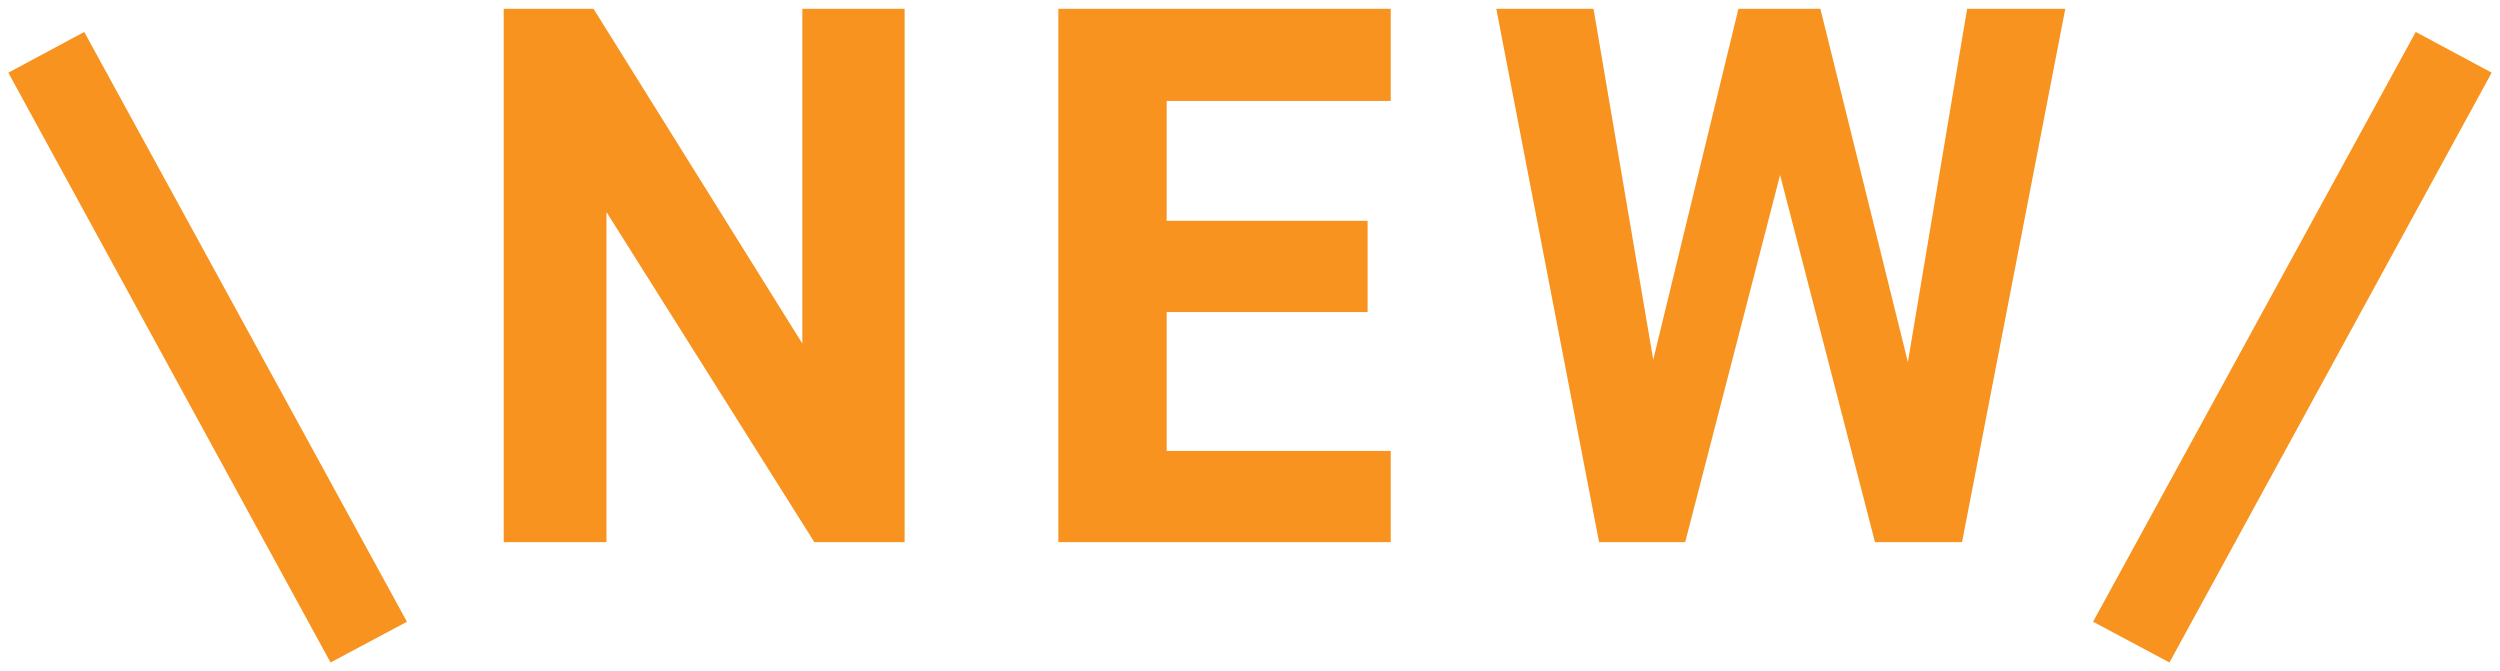
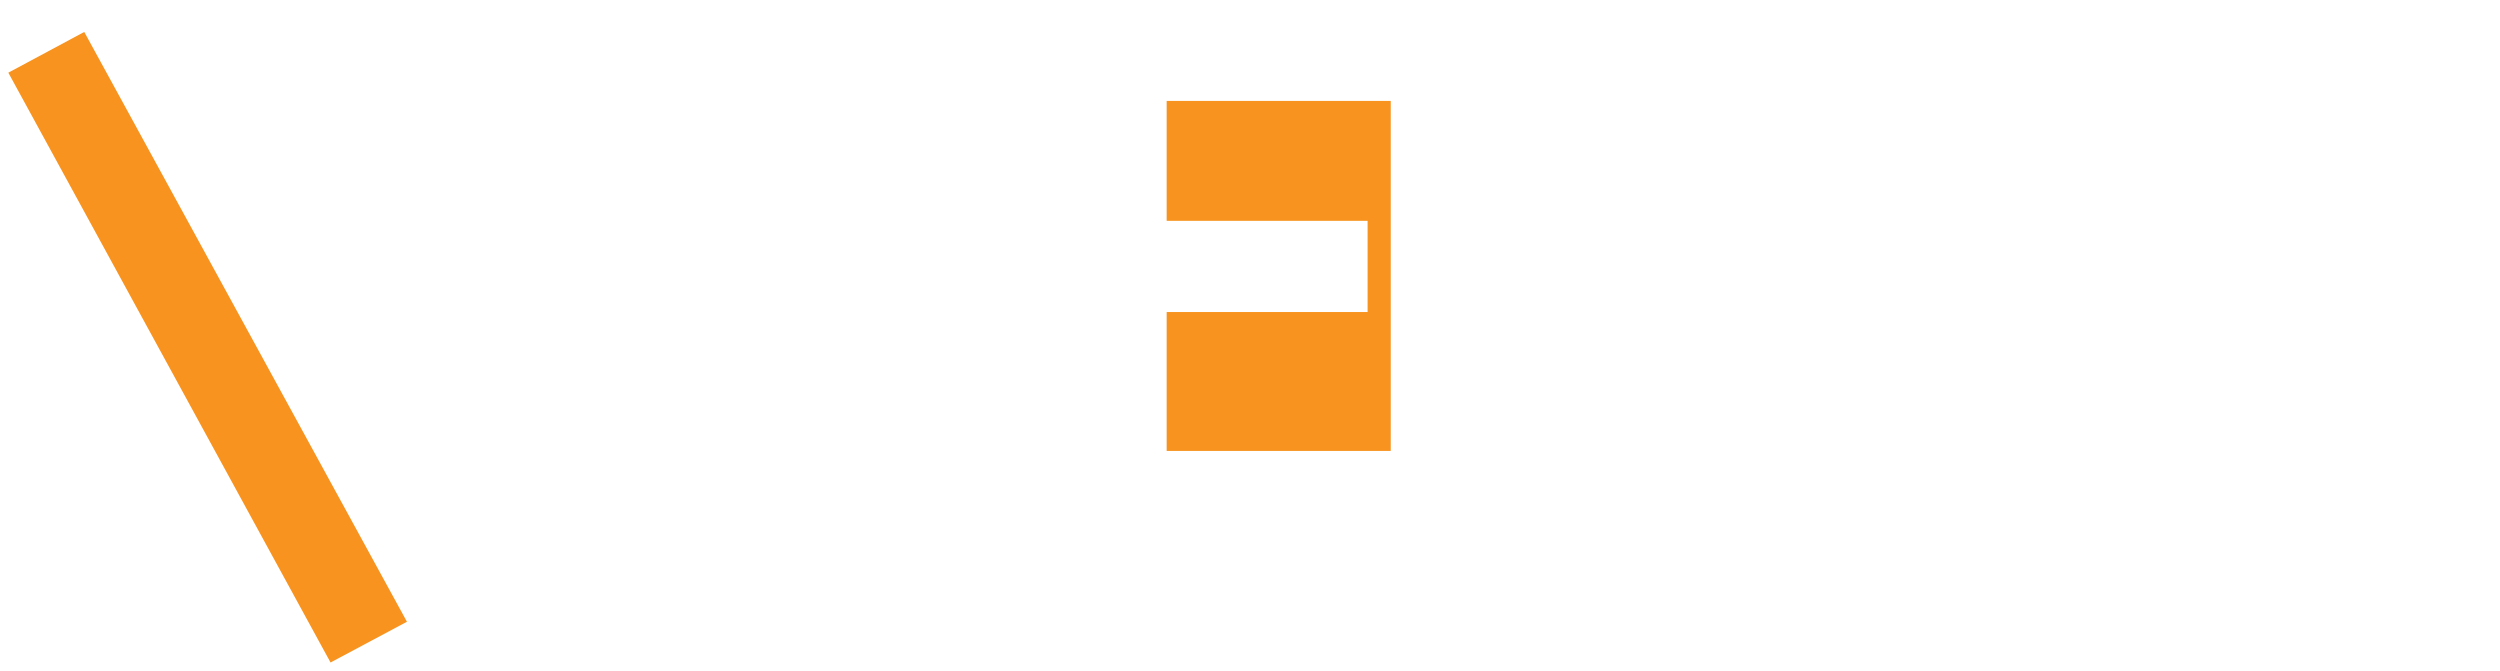
<svg xmlns="http://www.w3.org/2000/svg" id="_レイヤー_1" data-name="レイヤー 1" viewBox="0 0 54 14.5">
  <defs>
    <style>
      .cls-1 {
        fill: #f7931e;
      }
    </style>
  </defs>
  <g>
-     <path class="cls-1" d="M19.54.19v11.52h-1.95l-4.49-7.13v7.13h-2.22V.19h1.94l4.51,7.23V.19h2.22Z" />
-     <path class="cls-1" d="M30.04.19v1.99h-4.84v2.59h4.34v1.97h-4.34v3h4.84v1.97h-7.18V.19h7.18Z" />
-     <path class="cls-1" d="M36.4,11.71h-1.86L32.32.19h2.1l1.29,7.58,1.84-7.58h1.77l1.89,7.63,1.28-7.63h2.12l-2.23,11.52h-1.88l-2.05-7.93-2.05,7.93Z" />
+     <path class="cls-1" d="M30.04.19v1.99h-4.84v2.59h4.34v1.97h-4.34v3h4.84v1.97h-7.18h7.18Z" />
  </g>
  <g>
    <line class="cls-1" x1="53" y1="1.13" x2="46.03" y2="13.87" />
-     <polygon class="cls-1" points="46.86 14.31 45.21 13.43 52.18 .69 53.82 1.57 46.86 14.31" />
  </g>
  <g>
    <line class="cls-1" x1="1" y1="1.13" x2="7.97" y2="13.87" />
    <polygon class="cls-1" points="7.14 14.31 .18 1.57 1.82 .69 8.79 13.43 7.14 14.31" />
  </g>
</svg>